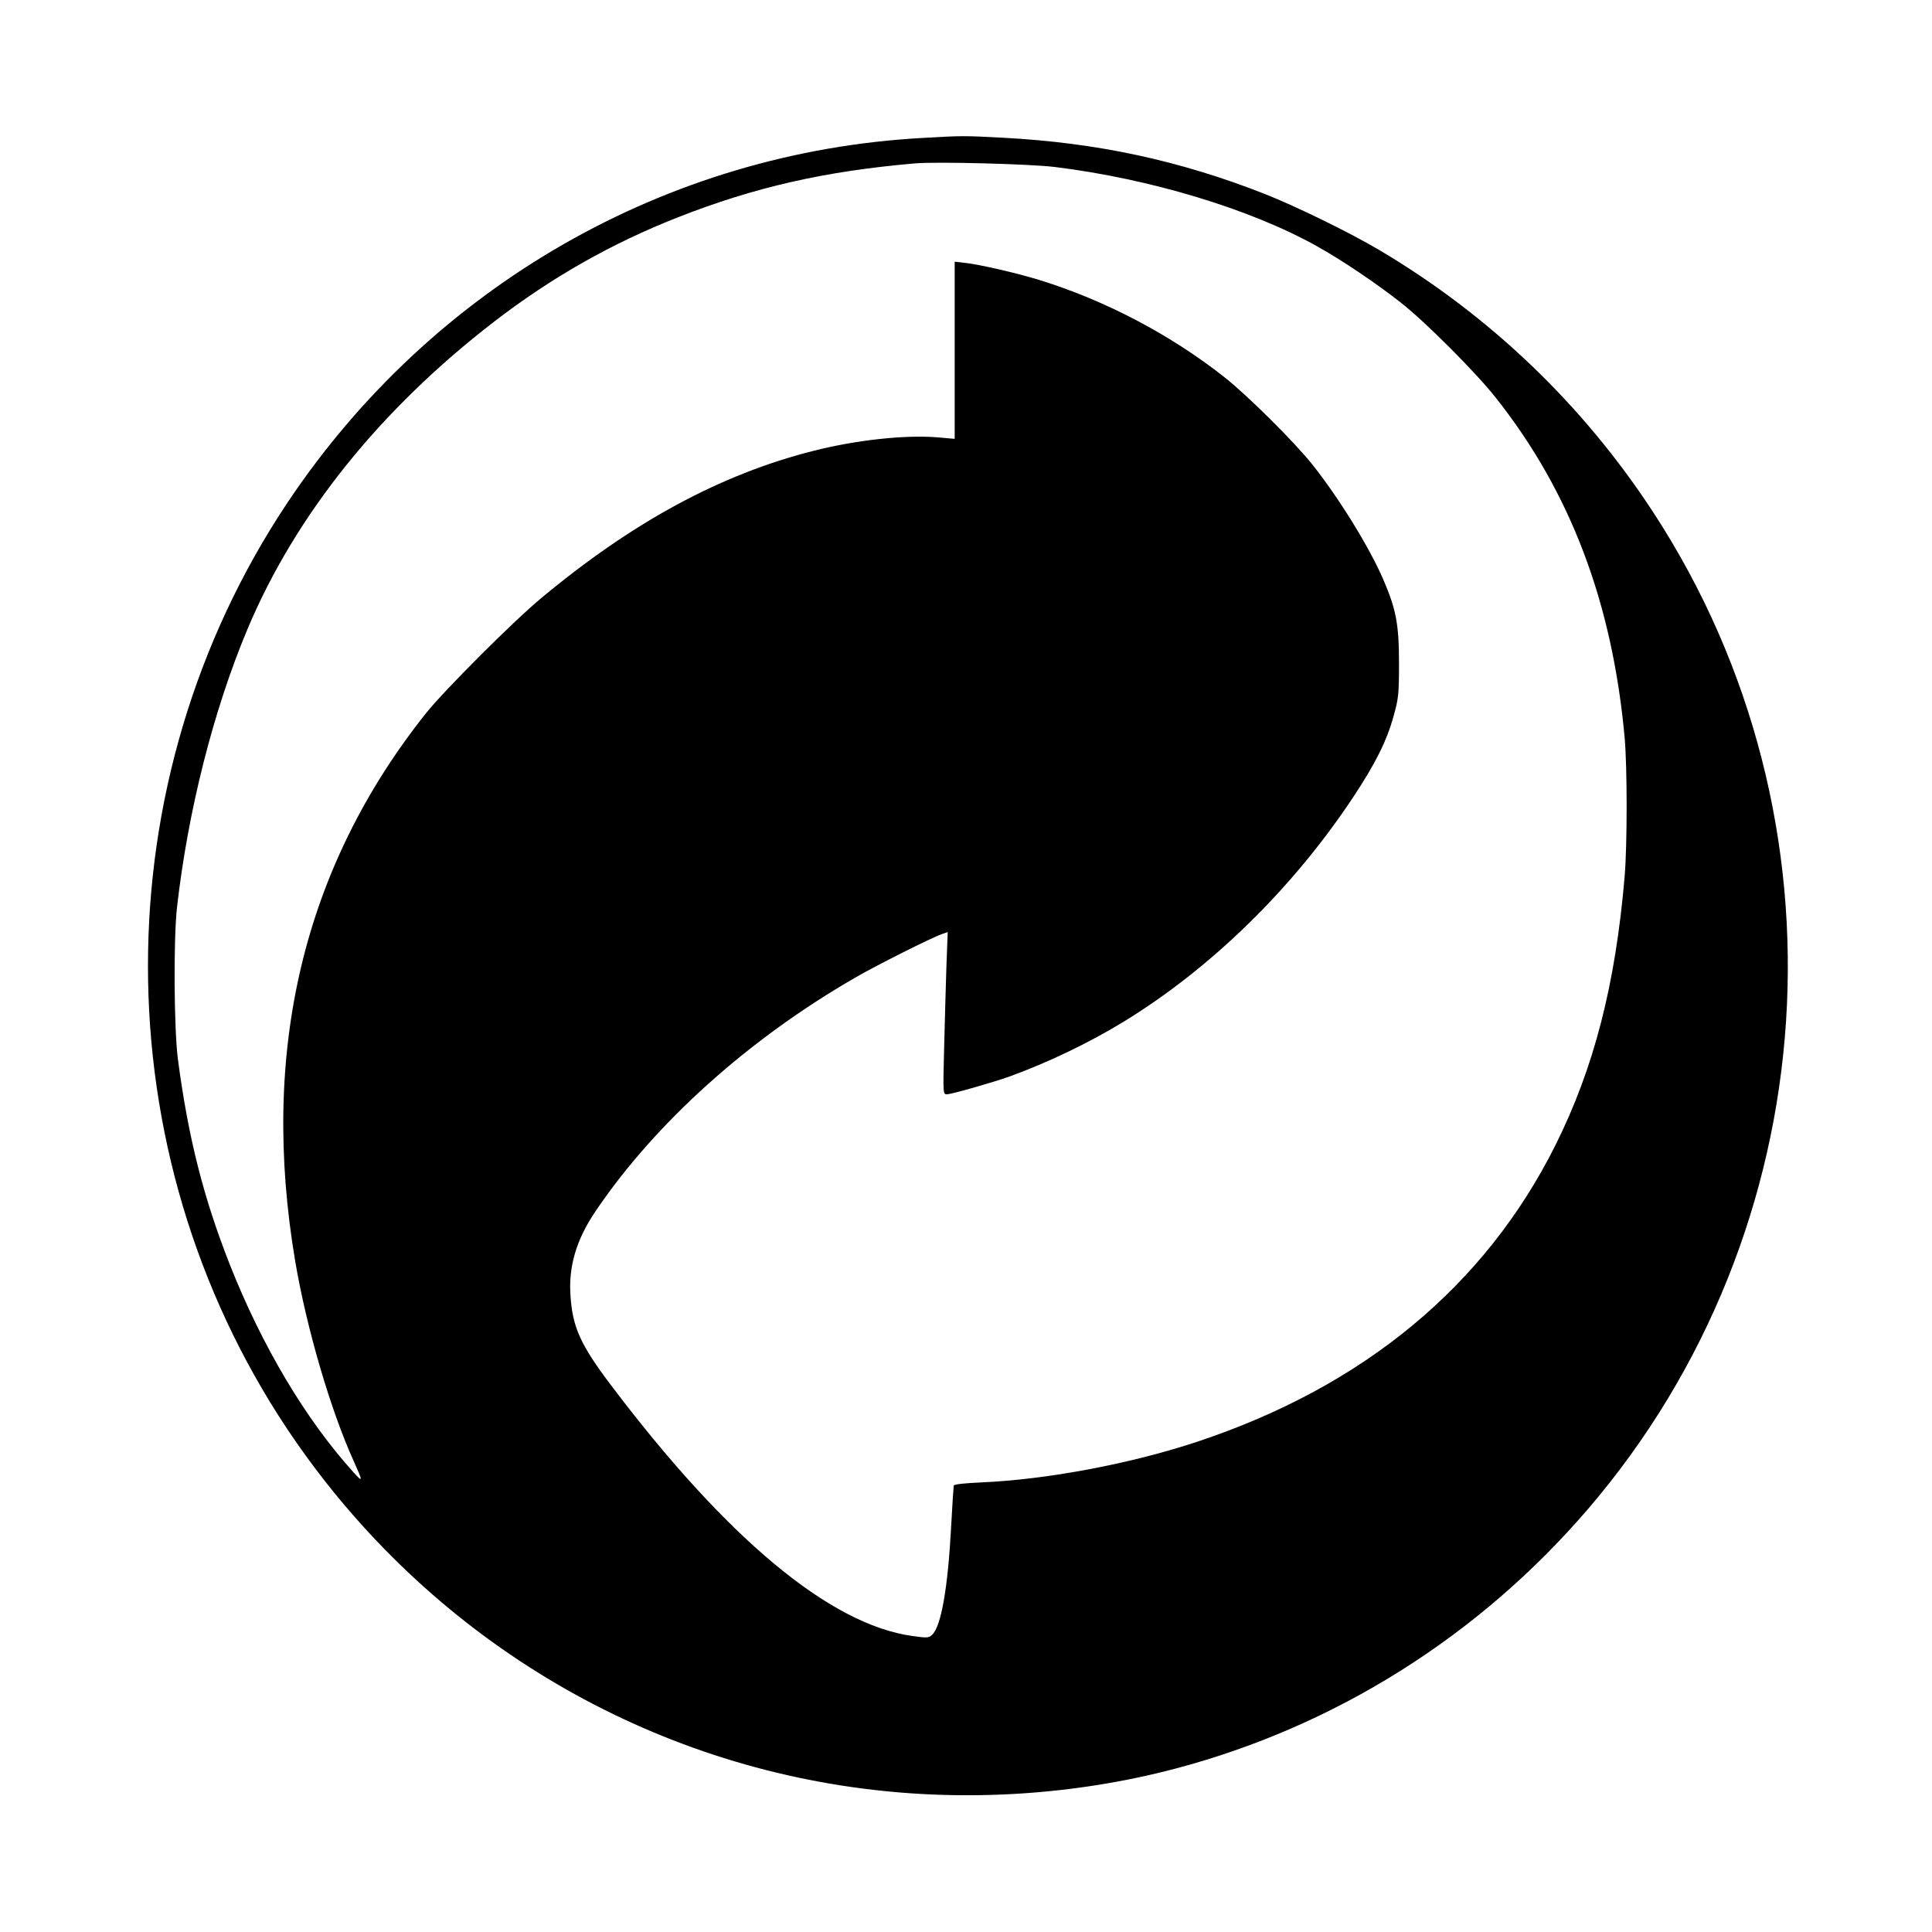
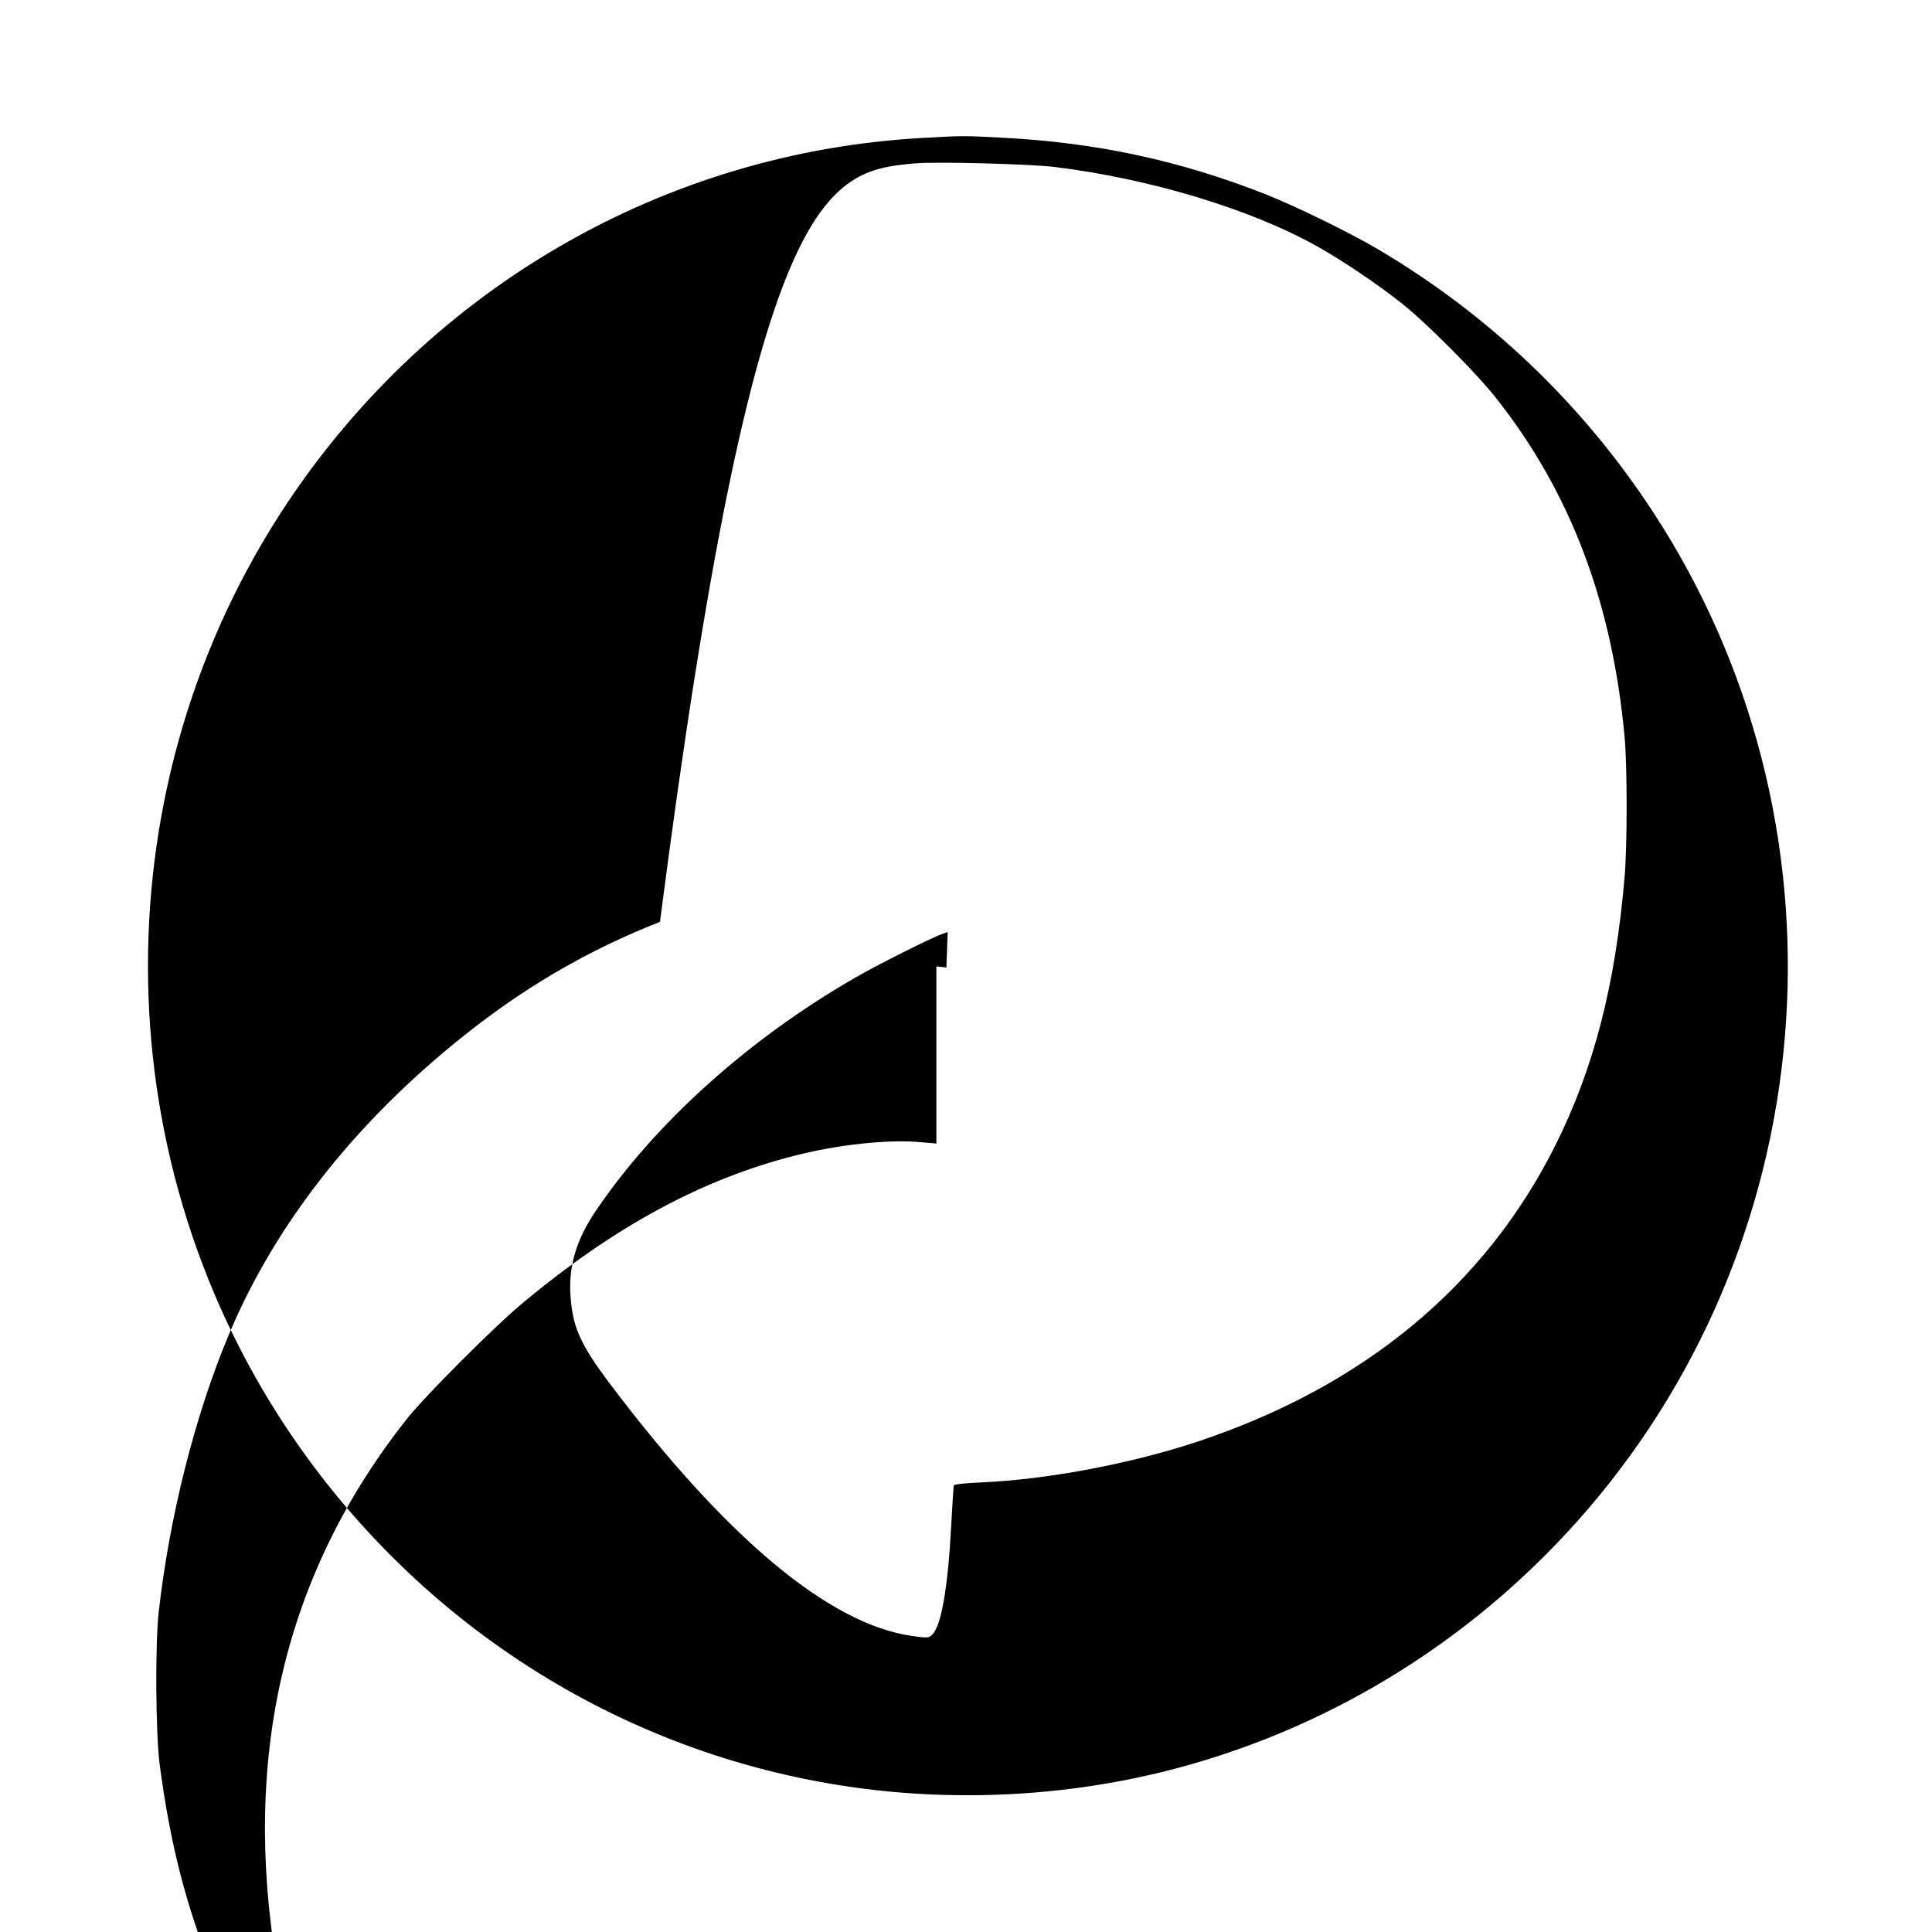
<svg xmlns="http://www.w3.org/2000/svg" version="1" width="1365.333" height="1365.333" viewBox="0 0 1024 1024">
-   <path d="M489.2 73.1c-136.1 7.4-260.4 78.8-336.9 193.4-98.5 147.8-98.5 343.2 0 491C222.6 862.8 333.5 932.1 457.5 948c55 7.1 112.4 3.4 165.5-10.6 84.8-22.4 160.9-70.3 218.6-137.5C968.7 651.8 983 435 876.3 271.6c-37.2-57-86.7-104.4-145.3-139.1-15.3-9.1-44.2-23.2-60.4-29.6-45.2-17.8-89.2-27.3-139.1-29.9-20.6-1.1-21.3-1.1-42.3.1zM559 88.5c50.5 6.2 103.8 22.3 139 42 13.3 7.4 31.8 19.9 44.6 30 12.9 10.1 39.9 37.2 50.2 50.3 39.6 50 61.8 108.7 68.3 180.2 1.4 15.9 1.4 56.5 0 73.5-4.9 57.6-16.3 101.6-36.7 142.5-37.3 74.6-101.6 127.8-189.7 157.1-35.5 11.8-79.9 20.1-114.5 21.6-9.1.4-14.5 1-14.7 1.7-.1.6-.8 10.5-1.4 22.1-1.7 32.2-5.3 52.7-10.1 57-1.8 1.7-2.7 1.7-10.5.6-43.7-6.1-98.5-51.8-160.1-133.5-15.6-20.7-19.9-30.1-21-46.4-1.2-15.8 3-30.1 13.3-45.3 31.5-46.6 80.9-91.1 137.7-123.8 11.2-6.5 40.3-21.1 45.8-23l3.1-1.1-.7 18.8c-.3 10.3-.9 29.6-1.2 42.9-.6 24-.6 24.3 1.4 24.3 2.5 0 24.1-6.2 33.2-9.4 20.6-7.5 42.5-18 60.6-29.1 46.4-28.4 89.5-70.6 121.5-118.8 11.9-18 17.9-29.9 21.6-43.4 2.5-9 2.8-11.3 2.8-27.8 0-20.4-1.5-28.6-8.4-44.5-7.4-17.1-23.5-43.2-37.7-61-9.6-12-34-36.2-46.2-45.9-28.7-22.7-63.4-40.9-98.3-51.7-12.4-3.8-32.1-8.3-39.6-9.1l-5.3-.6v93.9l-9.2-.8c-17.1-1.4-43.1 1.4-65.8 7.2-49 12.4-95.6 37.6-144 77.9-14.9 12.3-51.4 48.9-61.2 61.1-65 81.7-88.2 179-69.3 290.7 6 35.3 18.7 78.7 31 105.8 4.9 10.9 4.9 11.4 0 6-25.5-28.1-48.7-67.2-65.8-110.5-13.9-35.4-21.9-66.9-27.4-108.5-2.1-16.3-2.4-63.3-.5-80.5 5.8-51.2 19.3-104.5 37.3-147.4 25.5-60.7 70.3-116.5 130.9-163.2 30.4-23.4 62.3-41.5 97.5-55.3C400 99.2 437.3 90.7 485 86.6c11.1-1 61.2.3 74 1.9z" />
+   <path d="M489.2 73.1c-136.1 7.4-260.4 78.8-336.9 193.4-98.5 147.8-98.5 343.2 0 491C222.6 862.8 333.5 932.1 457.5 948c55 7.1 112.4 3.4 165.5-10.6 84.8-22.4 160.9-70.3 218.6-137.5C968.7 651.8 983 435 876.3 271.6c-37.2-57-86.7-104.4-145.3-139.1-15.3-9.1-44.2-23.2-60.4-29.6-45.2-17.8-89.2-27.3-139.1-29.9-20.6-1.1-21.3-1.1-42.3.1zM559 88.5c50.5 6.2 103.8 22.3 139 42 13.3 7.4 31.8 19.9 44.6 30 12.9 10.1 39.9 37.2 50.2 50.3 39.6 50 61.8 108.7 68.3 180.2 1.4 15.9 1.4 56.5 0 73.5-4.9 57.6-16.3 101.6-36.7 142.5-37.3 74.6-101.6 127.8-189.7 157.1-35.5 11.8-79.9 20.1-114.5 21.6-9.1.4-14.5 1-14.7 1.7-.1.6-.8 10.5-1.4 22.1-1.7 32.2-5.3 52.7-10.1 57-1.8 1.7-2.7 1.7-10.5.6-43.7-6.1-98.5-51.8-160.1-133.5-15.6-20.7-19.9-30.1-21-46.4-1.2-15.8 3-30.1 13.3-45.3 31.5-46.6 80.9-91.1 137.7-123.8 11.2-6.5 40.3-21.1 45.8-23l3.1-1.1-.7 18.8l-5.3-.6v93.9l-9.2-.8c-17.1-1.4-43.1 1.4-65.8 7.2-49 12.4-95.6 37.6-144 77.9-14.9 12.3-51.4 48.9-61.2 61.1-65 81.7-88.2 179-69.3 290.7 6 35.3 18.7 78.7 31 105.8 4.9 10.9 4.9 11.4 0 6-25.5-28.1-48.7-67.2-65.8-110.5-13.9-35.4-21.9-66.9-27.4-108.5-2.1-16.3-2.4-63.3-.5-80.5 5.8-51.2 19.3-104.5 37.3-147.4 25.5-60.7 70.3-116.5 130.9-163.2 30.4-23.4 62.3-41.5 97.5-55.3C400 99.2 437.3 90.7 485 86.6c11.1-1 61.2.3 74 1.9z" />
</svg>